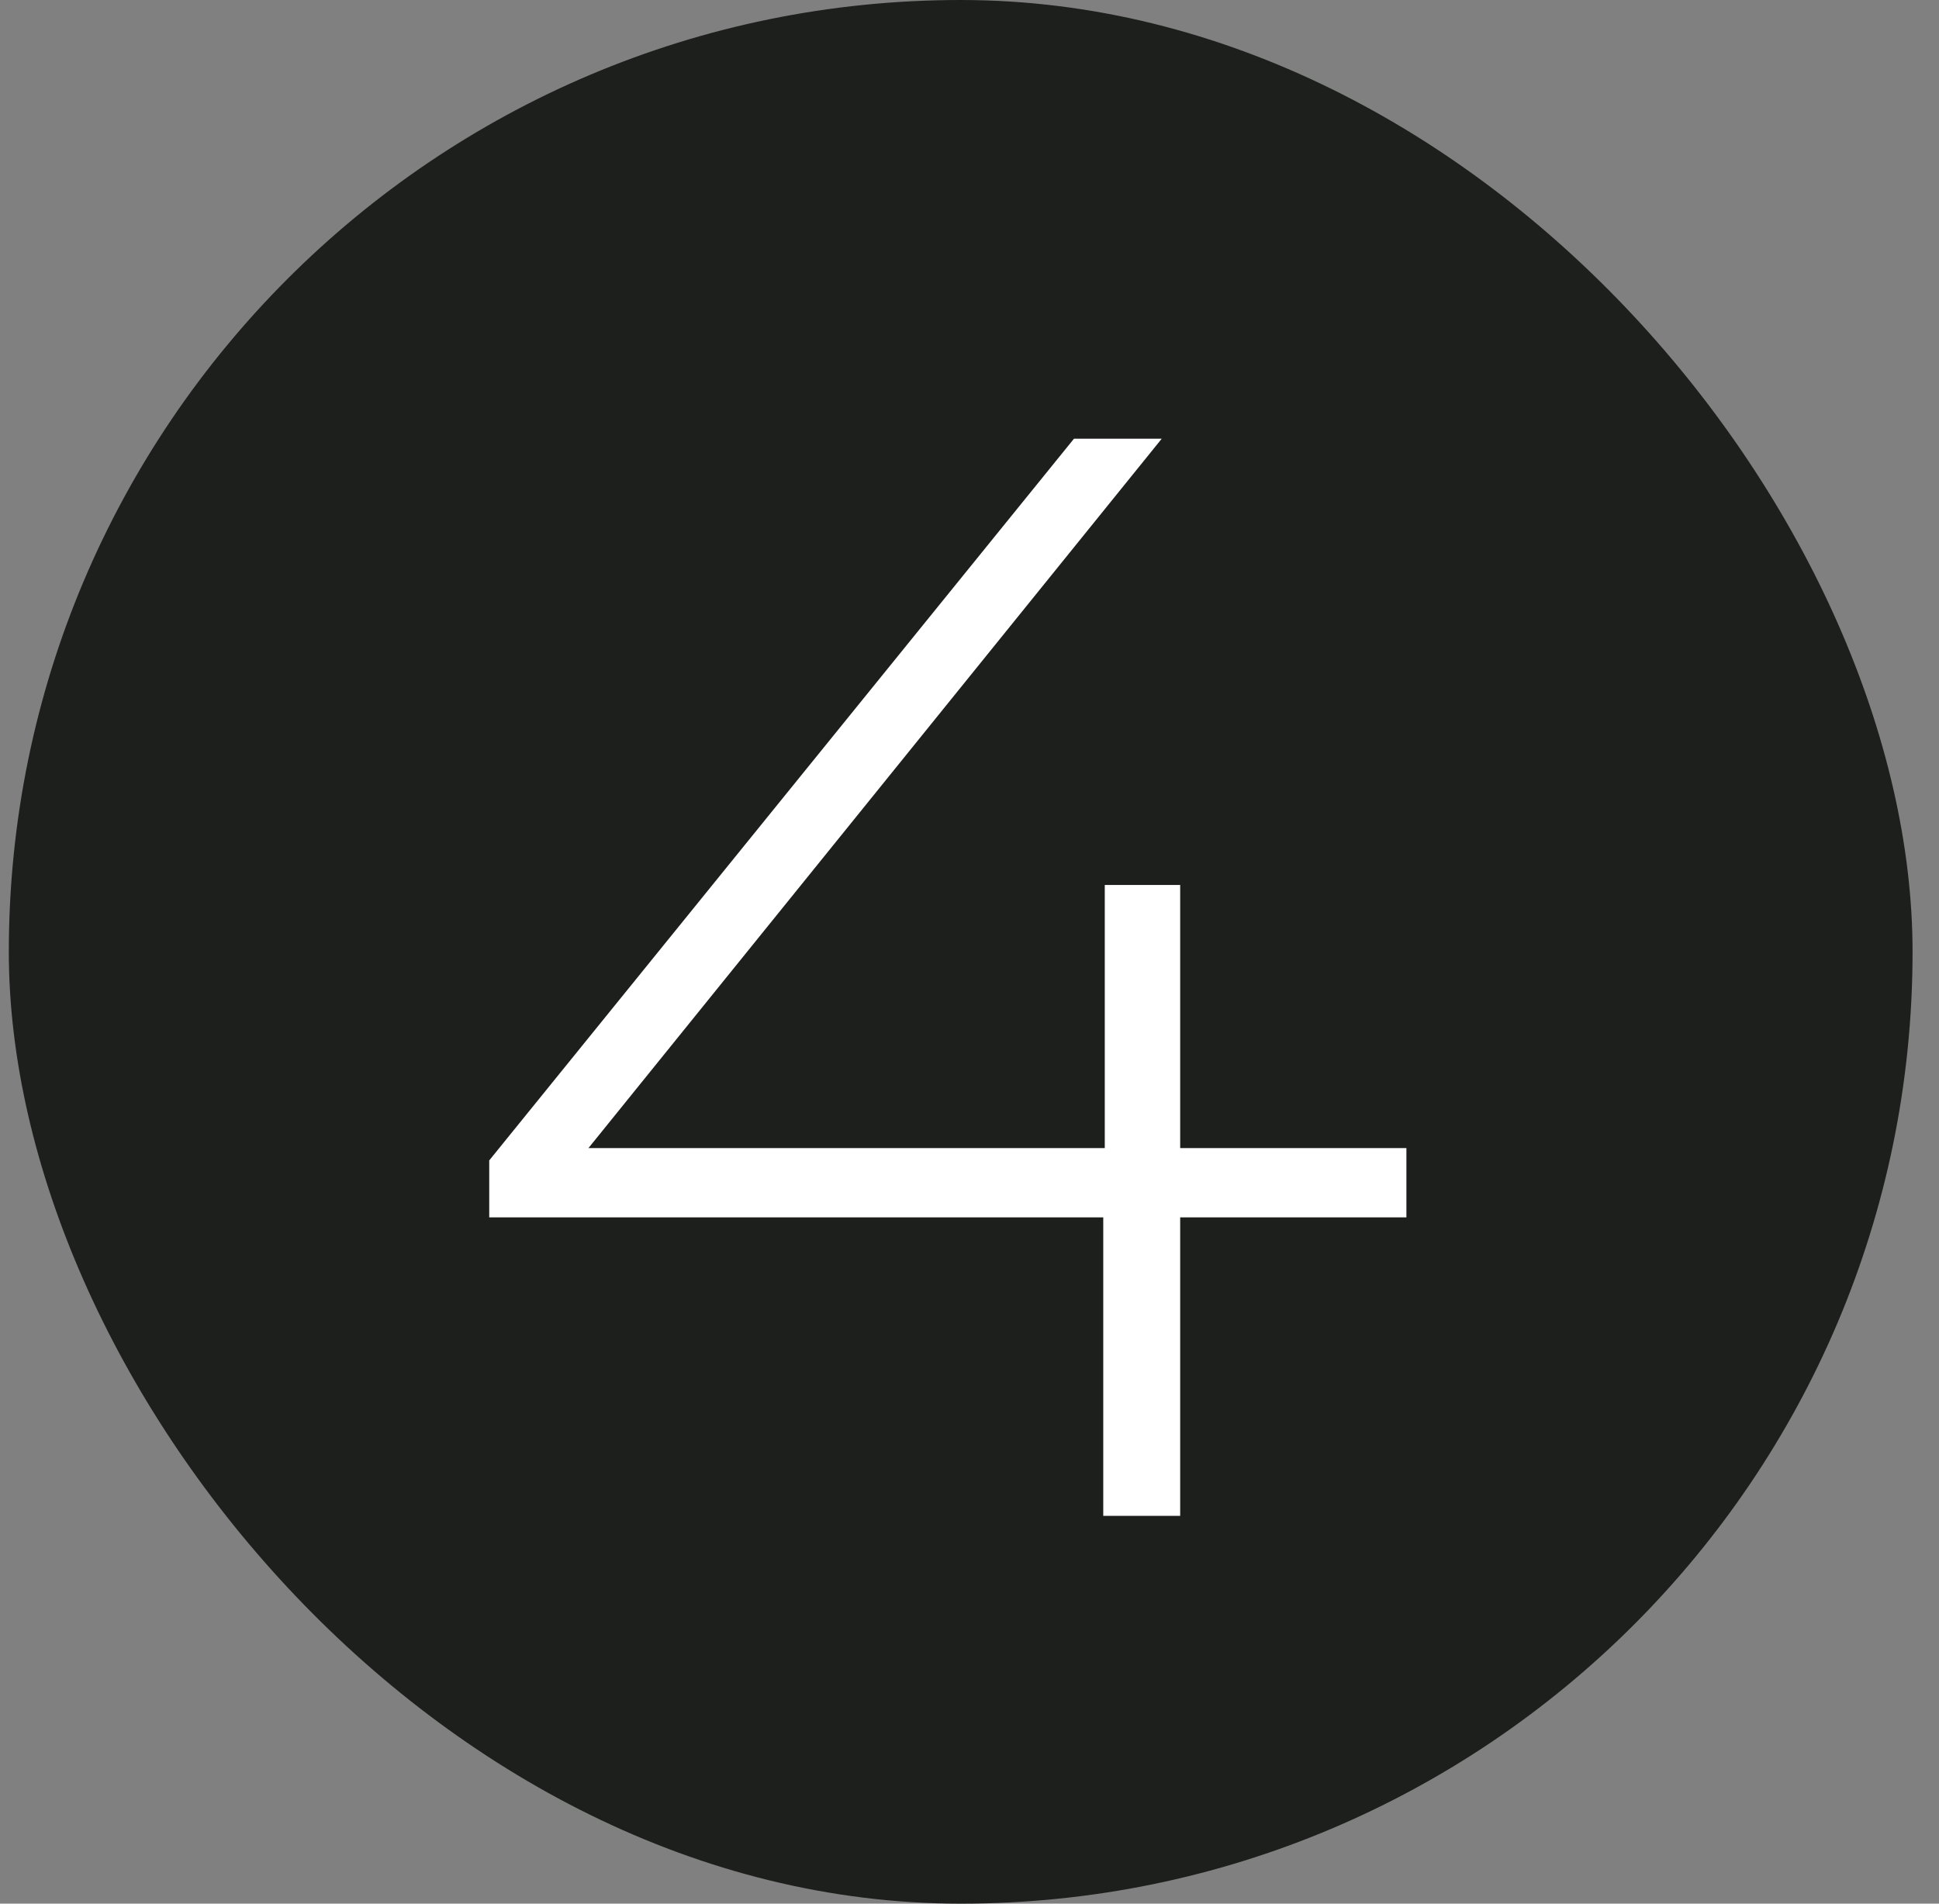
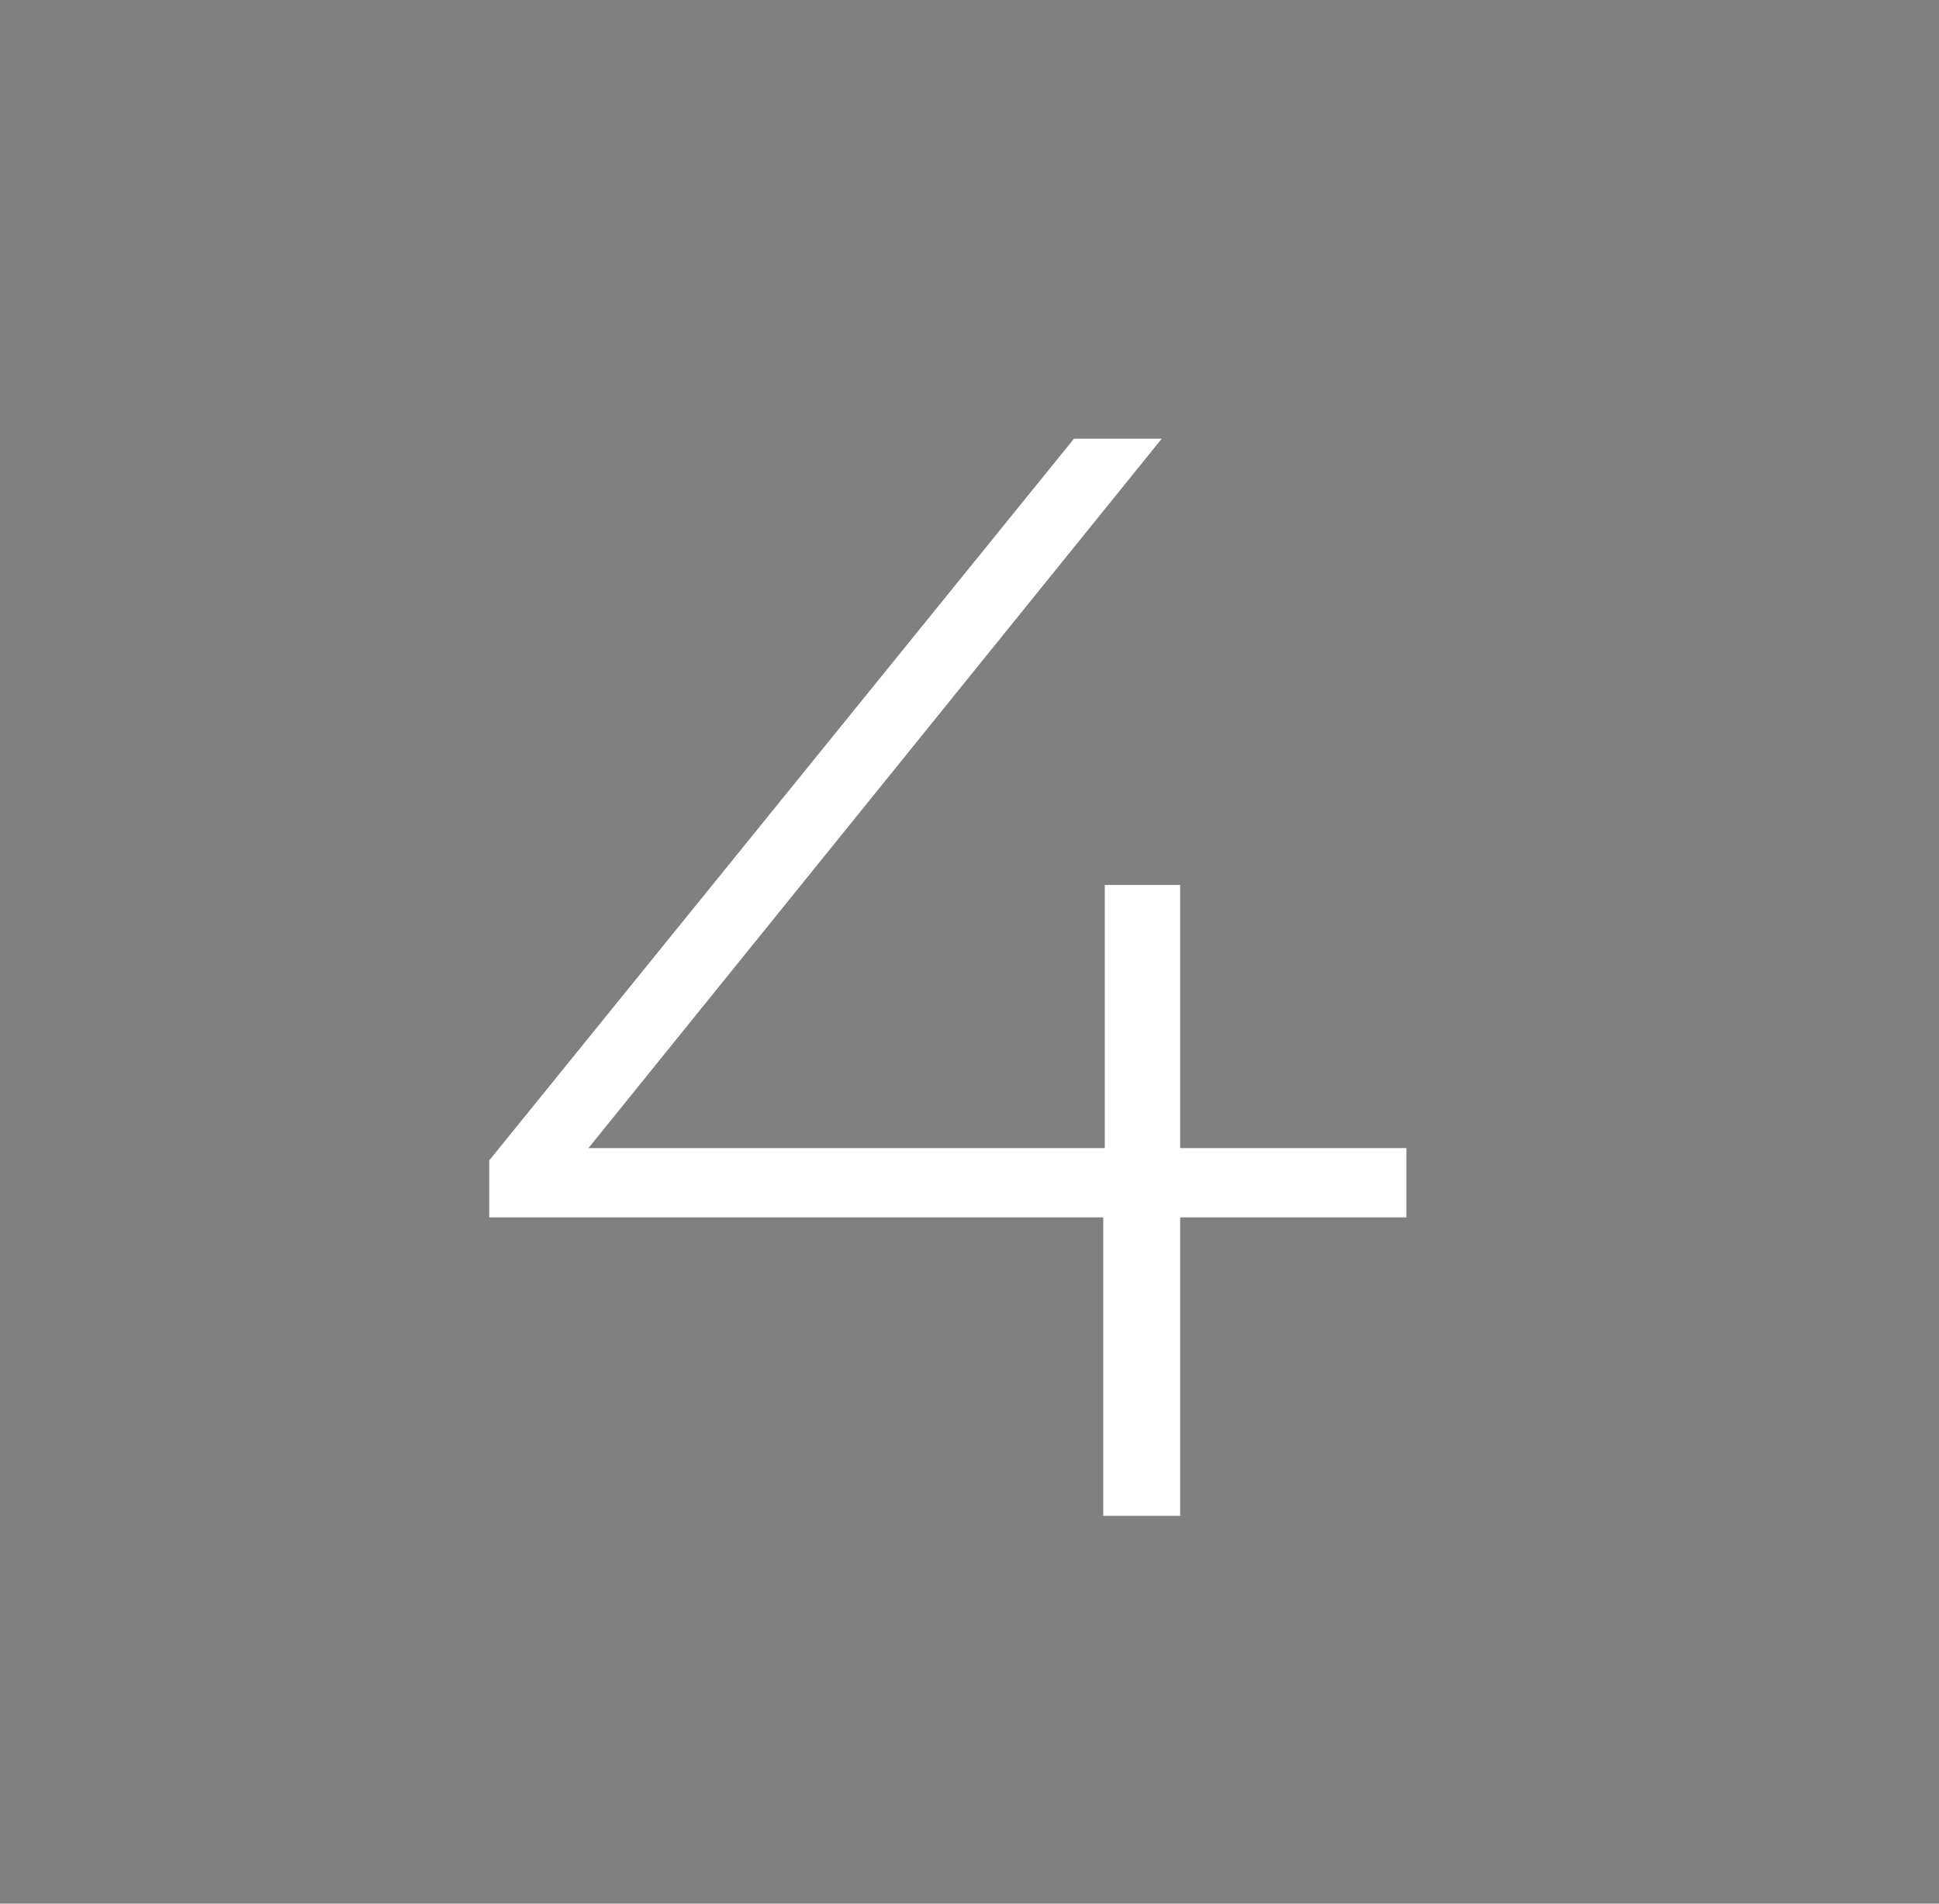
<svg xmlns="http://www.w3.org/2000/svg" width="55" height="54" viewBox="0 0 55 54" fill="none">
  <rect x="0" y="0" width="55" height="54" fill="#808080" stroke="none" />
-   <rect x="0.25" width="54" height="54" rx="27" fill="#1D1F1C" />
  <path d="M13.877 34.532V32.917L30.464 12.444H32.953L16.409 32.917L15.187 32.567H39.893V34.532H13.877ZM31.294 43V34.532L31.337 32.567V25.103H33.476V43H31.294Z" fill="white" />
</svg>